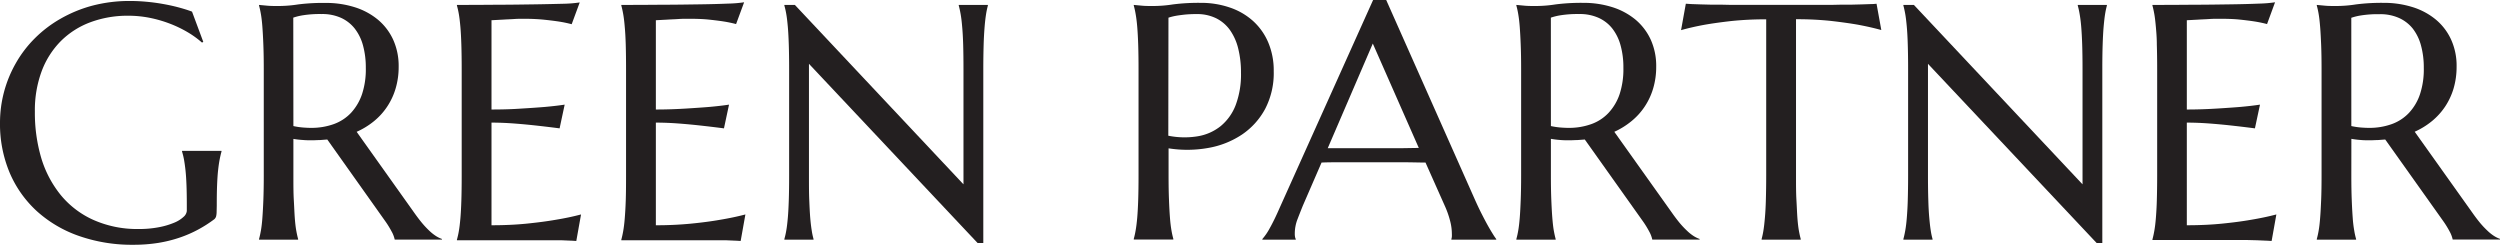
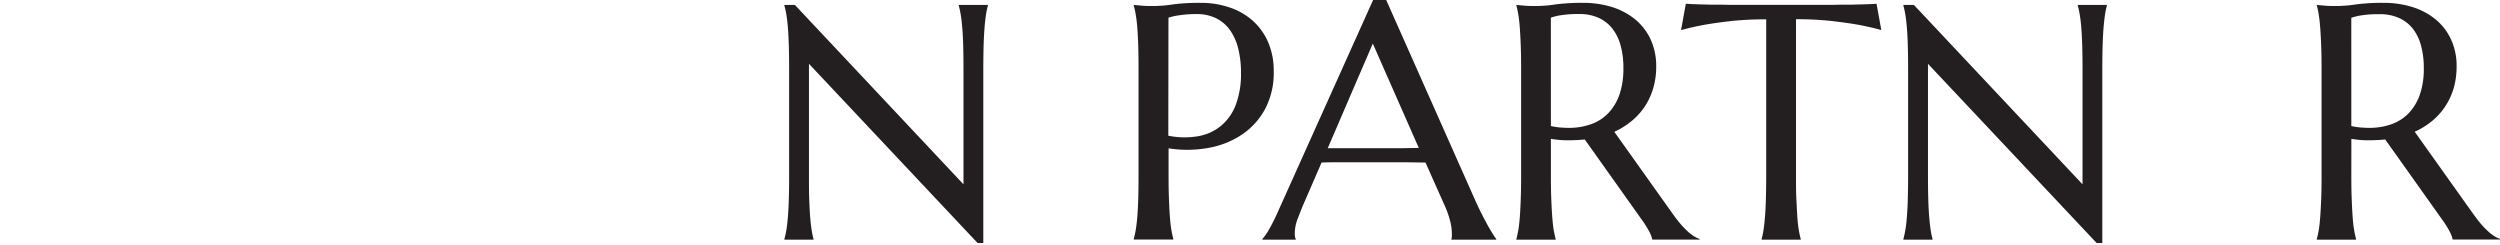
<svg xmlns="http://www.w3.org/2000/svg" viewBox="0 0 665.92 65.2">
  <defs>
    <style>.cls-1{fill:#231f20;}</style>
  </defs>
  <g id="Layer_2" data-name="Layer 2">
    <g id="Layer_1-2" data-name="Layer 1">
-       <path class="cls-1" d="M57.7,56.52a5.1,5.1,0,0,1-.11,1,1.6,1.6,0,0,1-.5.87,33.71,33.71,0,0,1-4.26,2.73,31.86,31.86,0,0,1-4.95,2.16,35.3,35.3,0,0,1-5.73,1.42,41.58,41.58,0,0,1-6.61.5,42.74,42.74,0,0,1-14.48-2.34,32.74,32.74,0,0,1-11.23-6.6A29.61,29.61,0,0,1,2.57,46,33.57,33.57,0,0,1,0,32.66,32,32,0,0,1,4.19,16.88a30.79,30.79,0,0,1,5.06-6.65A32.27,32.27,0,0,1,16.11,5,35.41,35.41,0,0,1,24.62,1.5,39.08,39.08,0,0,1,34.67.26c1.39,0,2.82.07,4.27.2s2.9.32,4.32.57,2.8.54,4.12.89S50,2.66,51.15,3.1l3,8.06-.35.18A24.54,24.54,0,0,0,49.85,8.5a31.58,31.58,0,0,0-4.76-2.26,33.11,33.11,0,0,0-5.3-1.51,29.12,29.12,0,0,0-5.6-.54A28.35,28.35,0,0,0,24.12,5.91a22,22,0,0,0-7.88,5,22.63,22.63,0,0,0-5.12,8A29.92,29.92,0,0,0,9.29,29.74,42.36,42.36,0,0,0,11,42.13,28.77,28.77,0,0,0,16.22,52a23.88,23.88,0,0,0,8.62,6.56A28.63,28.63,0,0,0,36.89,61a27.83,27.83,0,0,0,5.45-.48,20.18,20.18,0,0,0,4.06-1.2,8.23,8.23,0,0,0,2.51-1.57,2.41,2.41,0,0,0,.85-1.55v-1.7q0-3.06-.09-5.28c-.06-1.48-.14-2.77-.26-3.86s-.25-2-.39-2.81a19.36,19.36,0,0,0-.53-2.18v-.18H59v.18c-.17.61-.34,1.33-.5,2.16s-.3,1.81-.42,2.94-.2,2.47-.26,4-.08,3.29-.08,5.3Z" />
-       <path class="cls-1" d="M78.15,46.79c0,2.47,0,4.63.11,6.48s.16,3.44.26,4.77.23,2.46.39,3.36.33,1.66.5,2.27v.17H69v-.17c.17-.61.34-1.37.5-2.27s.29-2,.39-3.36.19-2.92.26-4.75.11-4,.11-6.5V18.4q0-3.7-.11-6.47c-.07-1.85-.16-3.44-.26-4.78s-.23-2.46-.39-3.38-.33-1.68-.5-2.29V1.31l1.83.17c.55.06,1.17.1,1.85.11s1.39,0,2.12,0a33.76,33.76,0,0,0,4.6-.41A53.23,53.23,0,0,1,86.74.78a25.22,25.22,0,0,1,7.74,1.14,18.2,18.2,0,0,1,6.17,3.31,15.18,15.18,0,0,1,4.08,5.35,16.91,16.91,0,0,1,1.46,7.17,20.07,20.07,0,0,1-.81,5.82,17.77,17.77,0,0,1-2.27,4.86,17.39,17.39,0,0,1-3.51,3.86A20.35,20.35,0,0,1,95,35.11l15.3,21.5c.76,1.07,1.46,2,2.12,2.79a23.91,23.91,0,0,0,1.87,2,12,12,0,0,0,1.73,1.4,7.51,7.51,0,0,0,1.7.85v.17H105.14a7.59,7.59,0,0,0-.85-2.2,24.12,24.12,0,0,0-1.68-2.72L87.18,37.16l-2,.15c-.67,0-1.35.06-2,.06s-1.64,0-2.46-.08A24.22,24.22,0,0,1,78.15,37Zm0-13.21a18.75,18.75,0,0,0,2.4.37c.81.07,1.6.11,2.35.11a17.57,17.57,0,0,0,6-1,11.84,11.84,0,0,0,4.6-3,13.9,13.9,0,0,0,2.94-5,21.13,21.13,0,0,0,1-7,22.23,22.23,0,0,0-.74-5.93,12.73,12.73,0,0,0-2.21-4.52,9.85,9.85,0,0,0-3.68-2.87,12.17,12.17,0,0,0-5.19-1,29,29,0,0,0-4.8.31,15.27,15.27,0,0,0-2.7.65Z" />
-       <path class="cls-1" d="M132.55,1.26c3.59,0,6.88-.06,9.88-.1S148,1.05,150.1,1a34.54,34.54,0,0,0,4.32-.35l-2.14,5.8a33.39,33.39,0,0,0-3.35-.7c-1.11-.17-2.45-.34-4-.5S141.48,5,139.42,5c-.7,0-1.53,0-2.51.07s-1.91.09-2.81.15l-3.18.17V29.17q4.49,0,8.11-.26c2.41-.14,4.46-.29,6.15-.43,2-.18,3.72-.38,5.23-.61l-1.35,6.32q-3-.39-6.15-.74c-1.8-.2-3.77-.39-5.89-.55s-4.16-.24-6.1-.24V60q5.15,0,9.46-.44t7.54-1c2.5-.41,4.79-.89,6.85-1.44l-1.26,7.06c-.35,0-.88-.06-1.57-.08L149.6,64,146.9,64l-2.68,0-2.25,0-1.42,0H121.71v-.17a21.56,21.56,0,0,0,.51-2.27c.16-.9.29-2,.41-3.36s.2-2.92.26-4.77.09-4,.09-6.48V18.4q0-3.7-.09-6.47c-.06-1.85-.14-3.45-.26-4.8s-.25-2.48-.41-3.38a21.56,21.56,0,0,0-.51-2.27V1.31Q127.17,1.31,132.55,1.26Z" />
-       <path class="cls-1" d="M176.34,1.26c3.59,0,6.88-.06,9.87-.1s5.56-.11,7.68-.2a34.93,34.93,0,0,0,4.32-.35l-2.14,5.8a34.25,34.25,0,0,0-3.36-.7c-1.1-.17-2.45-.34-4-.5S185.27,5,183.2,5c-.69,0-1.53,0-2.5.07s-1.91.09-2.82.15l-3.18.17V29.17c3,0,5.7-.11,8.11-.26s4.46-.29,6.15-.43c2-.18,3.72-.38,5.23-.61l-1.35,6.32q-3-.39-6.15-.74c-1.8-.2-3.76-.39-5.88-.55s-4.16-.24-6.11-.24V60a94.58,94.58,0,0,0,9.46-.44q4.32-.43,7.55-1,3.75-.62,6.84-1.44l-1.26,7.06c-.35,0-.87-.06-1.57-.08L193.39,64,190.68,64l-2.68,0-2.24,0-1.42,0H165.5v-.17c.17-.61.34-1.37.5-2.27s.3-2,.41-3.36.21-2.92.27-4.77.08-4,.08-6.48V18.4q0-3.7-.08-6.47t-.27-4.8c-.11-1.35-.25-2.48-.41-3.38s-.33-1.66-.5-2.27V1.31Q170.95,1.31,176.34,1.26Z" />
      <path class="cls-1" d="M211.73,1.31,256.64,49.1V18.4q0-3.7-.08-6.47t-.27-4.8c-.11-1.35-.25-2.48-.41-3.38s-.33-1.66-.5-2.27V1.31h7.76v.17a22.38,22.38,0,0,0-.48,2.27c-.14.9-.28,2-.39,3.38s-.21,3-.26,4.8-.09,4-.09,6.47V64.72h-1.53L215.48,17V46.79c0,2.47,0,4.63.08,6.48s.15,3.44.26,4.77.25,2.46.4,3.36a18,18,0,0,0,.48,2.27v.17h-7.77v-.17a21.56,21.56,0,0,0,.51-2.27c.16-.9.29-2,.41-3.36s.2-2.92.26-4.77.09-4,.09-6.48V18.4q0-3.7-.09-6.47c-.06-1.85-.14-3.45-.26-4.8s-.25-2.48-.41-3.38a21.56,21.56,0,0,0-.51-2.27V1.31Z" />
      <path class="cls-1" d="M302,1.31l1.83.17c.55.06,1.17.1,1.86.11s1.38,0,2.11,0a33.63,33.63,0,0,0,4.6-.41,53.23,53.23,0,0,1,7.39-.42A23.48,23.48,0,0,1,327.57,2a17.71,17.71,0,0,1,6.18,3.57,16.26,16.26,0,0,1,4.07,5.74A19.11,19.11,0,0,1,339.28,19,20.61,20.61,0,0,1,337,29a19.18,19.18,0,0,1-6.19,6.85,23.29,23.29,0,0,1-8.94,3.55,31.6,31.6,0,0,1-10.6.11v7.24q0,3.7.11,6.48c.07,1.85.16,3.44.26,4.77s.24,2.46.4,3.36a21.82,21.82,0,0,0,.5,2.27v.17H302v-.17a21.82,21.82,0,0,0,.5-2.27q.24-1.35.42-3.36c.11-1.33.2-2.92.26-4.77s.09-4,.09-6.48V18.4q0-3.7-.09-6.47c-.06-1.85-.15-3.45-.26-4.8s-.26-2.48-.42-3.38a21.82,21.82,0,0,0-.5-2.27Zm9.2,34.84a21.64,21.64,0,0,0,7.83.15,13.2,13.2,0,0,0,6.11-2.7,13.48,13.48,0,0,0,4-5.6,23.19,23.19,0,0,0,1.42-8.64,26.17,26.17,0,0,0-.74-6.43A14.5,14.5,0,0,0,327.62,8a10,10,0,0,0-3.69-3.14,11.47,11.47,0,0,0-5.19-1.11,31,31,0,0,0-3.27.15c-.93.11-1.71.21-2.35.33a14.87,14.87,0,0,0-1.88.48Z" />
      <path class="cls-1" d="M386.6,63.84v-.17a2.44,2.44,0,0,0,.13-.65,7.72,7.72,0,0,0,0-.79,13.46,13.46,0,0,0-.37-3A24.3,24.3,0,0,0,385,55.17L379.71,43.3c-1.63,0-3.79-.08-6.5-.08H357.8c-2.14,0-4.07,0-5.78.08l-5,11.52c-.43,1.07-.9,2.25-1.39,3.53a10.56,10.56,0,0,0-.74,3.88,4.16,4.16,0,0,0,.08.94,1.67,1.67,0,0,0,.18.5v.17h-8.9v-.17a15.48,15.48,0,0,0,2-2.94q1.19-2.11,2.58-5.3L365.75,0h3.49l23.68,53.29c.56,1.25,1.13,2.46,1.73,3.64s1.15,2.23,1.67,3.16,1,1.72,1.4,2.36a13.62,13.62,0,0,0,.83,1.22v.17ZM358.34,39.47l5.19,0,5.21,0,4.91,0,4.27-.07L365.67,11.6l-12,27.87Z" />
      <path class="cls-1" d="M413.11,46.79q0,3.7.11,6.48c.08,1.85.16,3.44.27,4.77s.23,2.46.39,3.36.33,1.66.5,2.27v.17H403.91v-.17a21.82,21.82,0,0,0,.5-2.27c.16-.9.29-2,.4-3.36s.19-2.92.26-4.75.11-4,.11-6.5V18.4q0-3.7-.11-6.47c-.07-1.85-.16-3.44-.26-4.78s-.24-2.46-.4-3.38a21.75,21.75,0,0,0-.5-2.29V1.31l1.83.17c.56.06,1.17.1,1.86.11s1.39,0,2.11,0a33.5,33.5,0,0,0,4.6-.41,53.39,53.39,0,0,1,7.4-.42,25.22,25.22,0,0,1,7.74,1.14,18.29,18.29,0,0,1,6.17,3.31,15.3,15.3,0,0,1,4.08,5.35,16.91,16.91,0,0,1,1.46,7.17,20.07,20.07,0,0,1-.81,5.82,17.77,17.77,0,0,1-2.27,4.86,17.39,17.39,0,0,1-3.51,3.86A20.42,20.42,0,0,1,430,35.11l15.31,21.5c.75,1.07,1.46,2,2.11,2.79a23.9,23.9,0,0,0,1.88,2,11.9,11.9,0,0,0,1.72,1.4,7.72,7.72,0,0,0,1.7.85v.17h-12.6a7.9,7.9,0,0,0-.85-2.2,24.12,24.12,0,0,0-1.68-2.72L422.14,37.16l-2,.15c-.67,0-1.36.06-2.05.06s-1.64,0-2.47-.08a24.56,24.56,0,0,1-2.51-.31Zm0-13.21a19.31,19.31,0,0,0,2.4.37c.82.07,1.6.11,2.36.11a17.47,17.47,0,0,0,6-1,11.7,11.7,0,0,0,4.6-3,13.77,13.77,0,0,0,2.95-5,21.41,21.41,0,0,0,1-7,21.83,21.83,0,0,0-.74-5.93,12.72,12.72,0,0,0-2.2-4.52,9.81,9.81,0,0,0-3.69-2.87,12.16,12.16,0,0,0-5.18-1,29,29,0,0,0-4.8.31,15.65,15.65,0,0,0-2.71.65Z" />
      <path class="cls-1" d="M470.46,5.15a86.66,86.66,0,0,0-9.29.45q-4.14.47-7.15,1c-2.33.43-4.4.91-6.24,1.43L449.05,1c.35,0,.87.06,1.57.09l2.33.08,2.71.07,2.68,0,2.24.05,1.42,0h24.9l1.42,0,2.24-.05,2.69,0,2.7-.07,2.33-.08c.7,0,1.23-.06,1.57-.09L501.12,8c-1.86-.52-4-1-6.28-1.43q-3-.52-7.15-1a86.79,86.79,0,0,0-9.29-.45V46.79c0,2.47,0,4.63.11,6.48s.16,3.44.26,4.77.23,2.46.39,3.36.33,1.66.5,2.27v.17H469.24v-.17a22.38,22.38,0,0,0,.48-2.27q.22-1.35.39-3.36c.12-1.33.21-2.92.26-4.77s.09-4,.09-6.48Z" />
      <path class="cls-1" d="M509.8,1.31,554.72,49.1V18.4q0-3.7-.09-6.47c-.06-1.85-.15-3.45-.26-4.8s-.26-2.48-.42-3.38a21.82,21.82,0,0,0-.5-2.27V1.31h7.76v.17a22.38,22.38,0,0,0-.48,2.27c-.14.9-.27,2-.39,3.38s-.2,3-.26,4.8-.09,4-.09,6.47V64.72h-1.52L513.55,17V46.79q0,3.7.09,6.48c.05,1.85.14,3.44.26,4.77s.24,2.46.39,3.36a18,18,0,0,0,.48,2.27v.17H507v-.17c.17-.61.34-1.37.5-2.27s.3-2,.41-3.36.21-2.92.26-4.77.09-4,.09-6.48V18.4q0-3.7-.09-6.47c-.05-1.85-.14-3.45-.26-4.8s-.25-2.48-.41-3.38-.33-1.66-.5-2.27V1.31Z" />
-       <path class="cls-1" d="M584.17,1.26c3.59,0,6.89-.06,9.88-.1s5.55-.11,7.68-.2A34.52,34.52,0,0,0,606,.61l-2.13,5.8a34.25,34.25,0,0,0-3.36-.7c-1.11-.17-2.45-.34-4-.5S593.11,5,591,5c-.7,0-1.53,0-2.51.07s-1.91.09-2.81.15l-3.18.17V29.17c3,0,5.7-.11,8.11-.26s4.46-.29,6.15-.43c2-.18,3.72-.38,5.23-.61l-1.35,6.32q-3-.39-6.15-.74c-1.8-.2-3.76-.39-5.89-.55s-4.15-.24-6.1-.24V60q5.15,0,9.46-.44c2.88-.29,5.39-.62,7.55-1q3.75-.62,6.84-1.44l-1.26,7.06c-.35,0-.87-.06-1.57-.08L601.22,64l-2.7-.07-2.68,0-2.25,0-1.41,0H573.34v-.17c.17-.61.34-1.37.5-2.27s.3-2,.41-3.36.21-2.92.26-4.77.09-4,.09-6.48V18.4q0-3.7-.09-6.47c0-1.85-.14-3.45-.26-4.8s-.25-2.48-.41-3.38-.33-1.66-.5-2.27V1.31Q578.79,1.31,584.17,1.26Z" />
      <path class="cls-1" d="M626.32,46.79q0,3.7.11,6.48c.07,1.85.16,3.44.26,4.77a31.15,31.15,0,0,0,.4,3.36,19.51,19.51,0,0,0,.5,2.27v.17H617.12v-.17a21.82,21.82,0,0,0,.5-2.27q.24-1.35.39-3.36c.11-1.33.19-2.92.27-4.75s.11-4,.11-6.5V18.4q0-3.7-.11-6.47c-.08-1.85-.16-3.44-.27-4.78s-.23-2.46-.39-3.38a21.75,21.75,0,0,0-.5-2.29V1.31l1.83.17c.55.06,1.17.1,1.86.11s1.38,0,2.11,0a33.63,33.63,0,0,0,4.6-.41,53.23,53.23,0,0,1,7.39-.42,25.22,25.22,0,0,1,7.74,1.14,18.2,18.2,0,0,1,6.17,3.31,15.07,15.07,0,0,1,4.08,5.35,16.76,16.76,0,0,1,1.46,7.17,20.42,20.42,0,0,1-.8,5.82,18.07,18.07,0,0,1-2.27,4.86,17.89,17.89,0,0,1-3.51,3.86,20.42,20.42,0,0,1-4.58,2.82l15.31,21.5c.75,1.07,1.46,2,2.11,2.79a23.9,23.9,0,0,0,1.88,2,11.9,11.9,0,0,0,1.72,1.4,7.72,7.72,0,0,0,1.7.85v.17h-12.6a7.9,7.9,0,0,0-.85-2.2,24.12,24.12,0,0,0-1.68-2.72L635.35,37.16l-2,.15c-.67,0-1.35.06-2.05.06s-1.63,0-2.46-.08a24.56,24.56,0,0,1-2.51-.31Zm0-13.21a19.31,19.31,0,0,0,2.4.37c.81.07,1.6.11,2.36.11a17.47,17.47,0,0,0,6-1,11.77,11.77,0,0,0,4.6-3,13.62,13.62,0,0,0,2.94-5,21.13,21.13,0,0,0,1-7,22.23,22.23,0,0,0-.74-5.93,12.72,12.72,0,0,0-2.2-4.52A9.89,9.89,0,0,0,639,4.78a12.17,12.17,0,0,0-5.19-1,28.93,28.93,0,0,0-4.79.31,15.19,15.19,0,0,0-2.71.65Z" />
    </g>
  </g>
</svg>